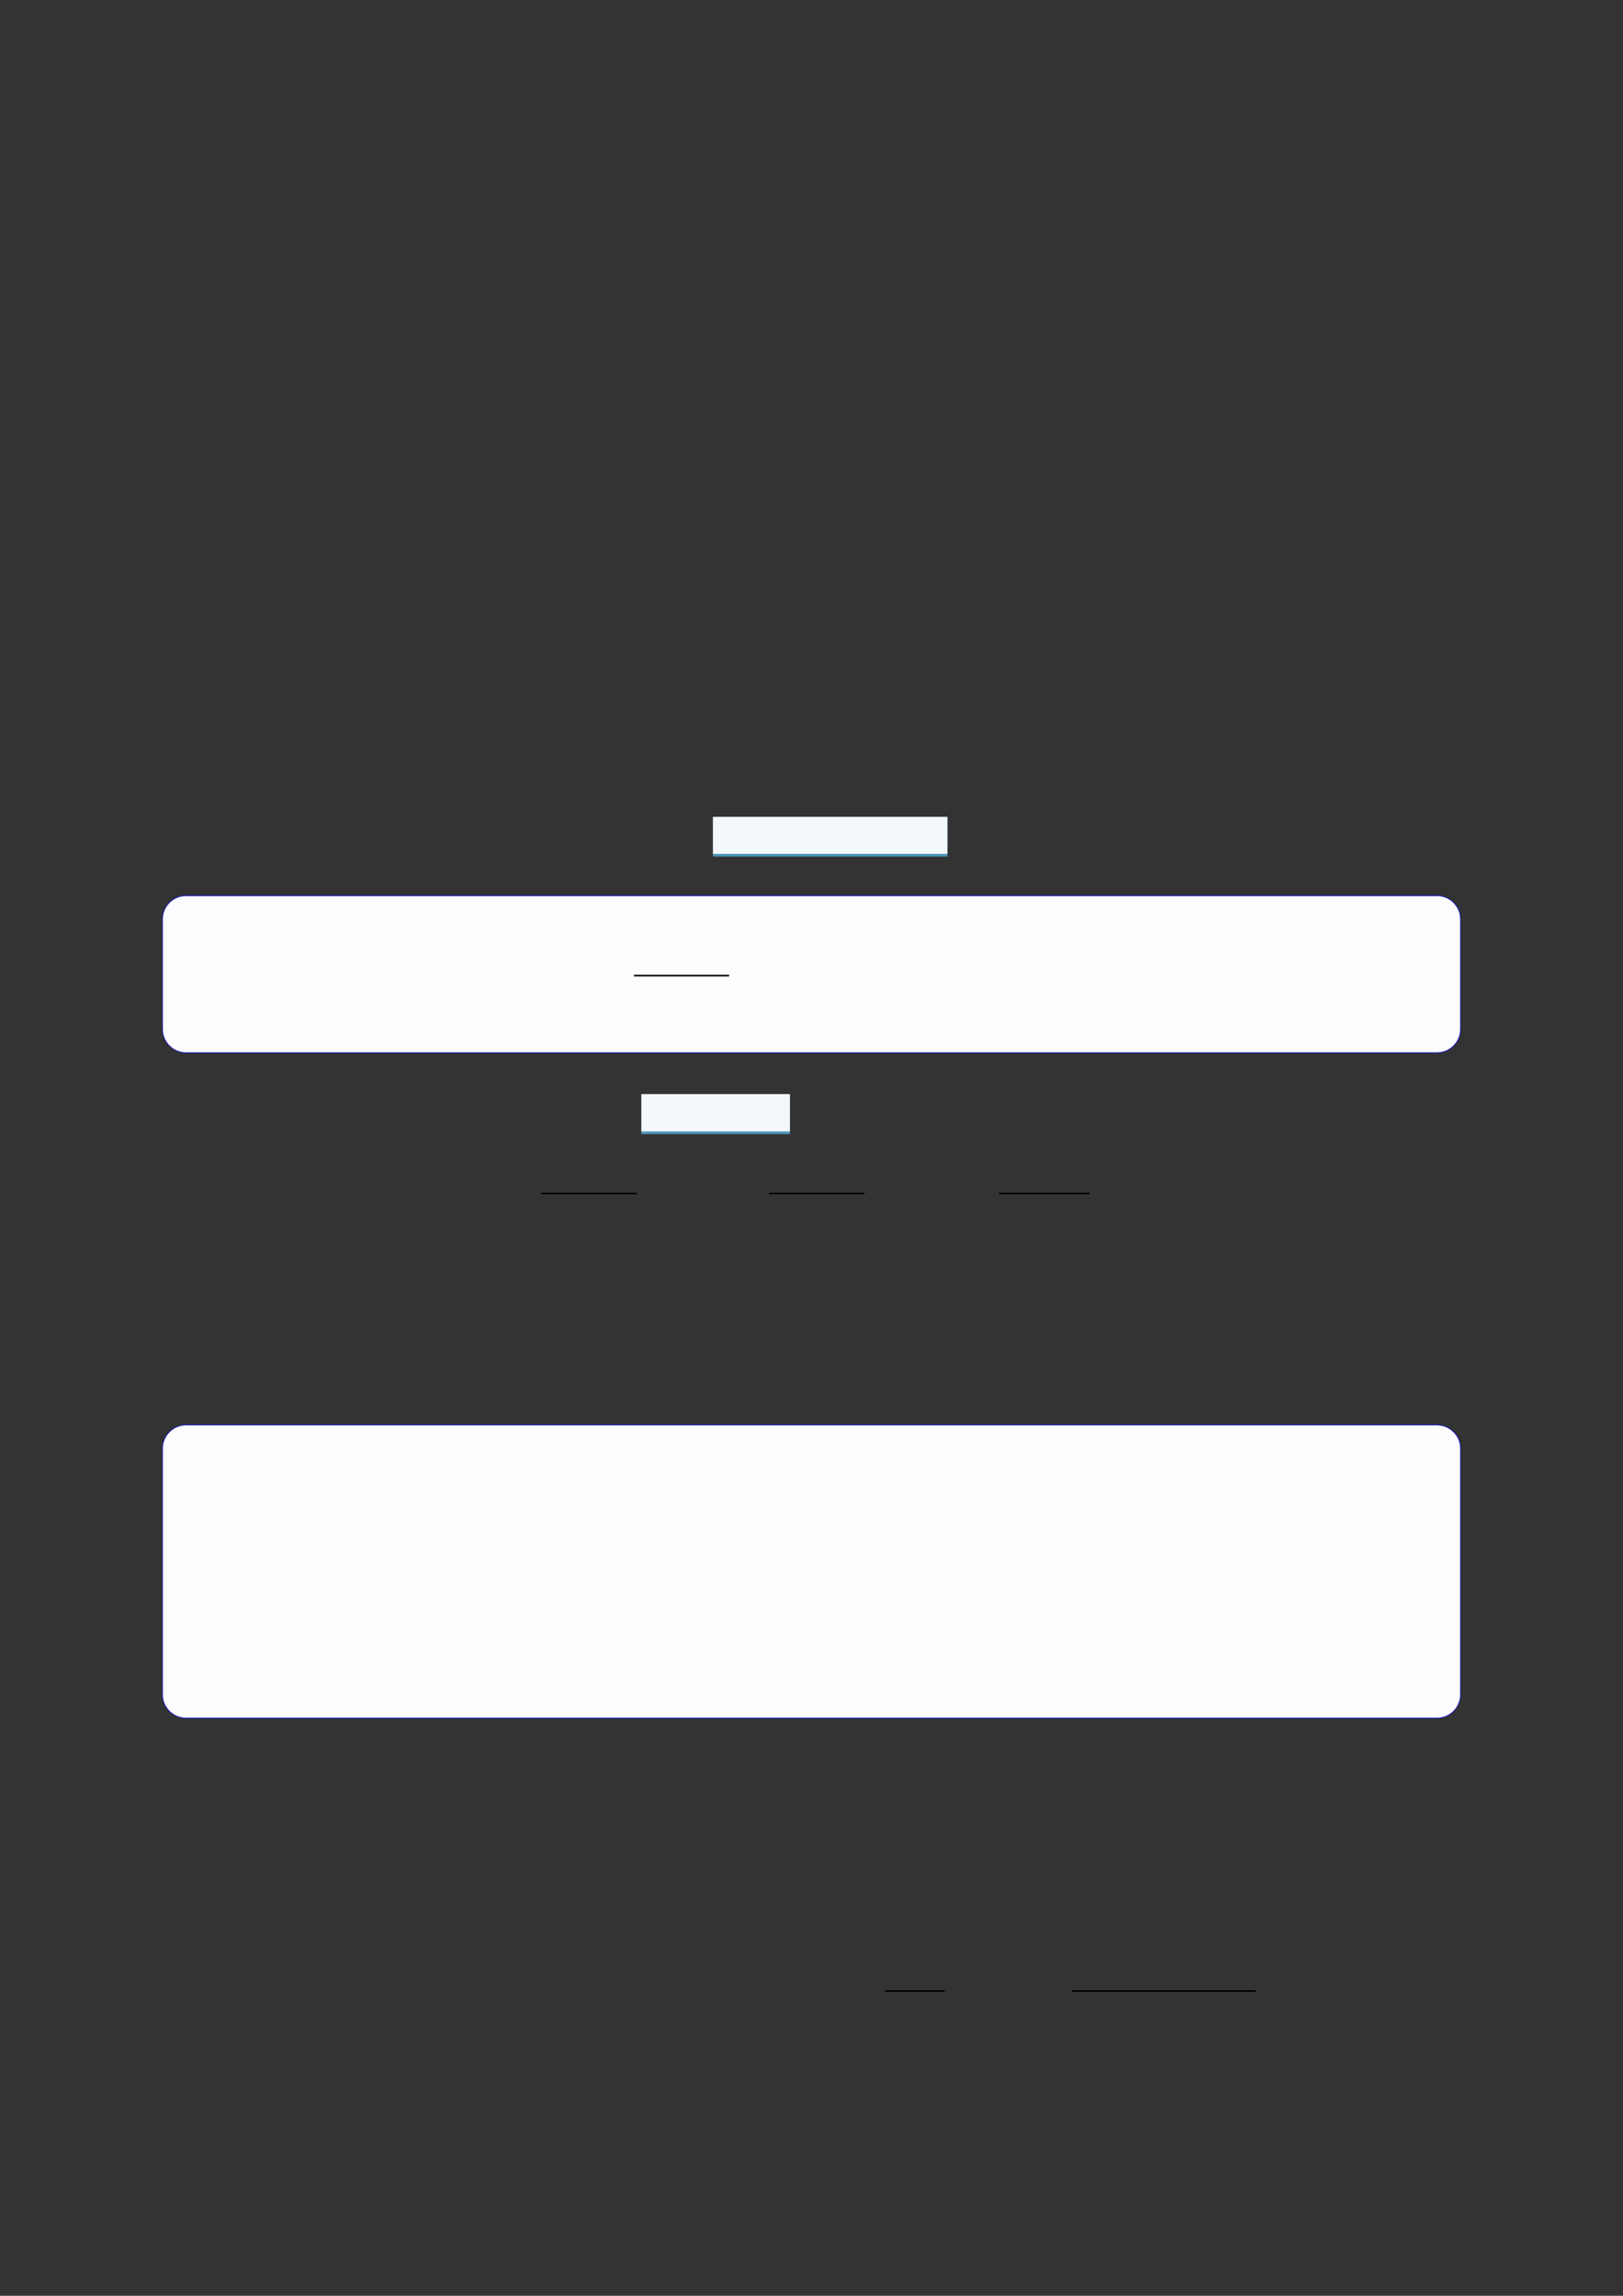
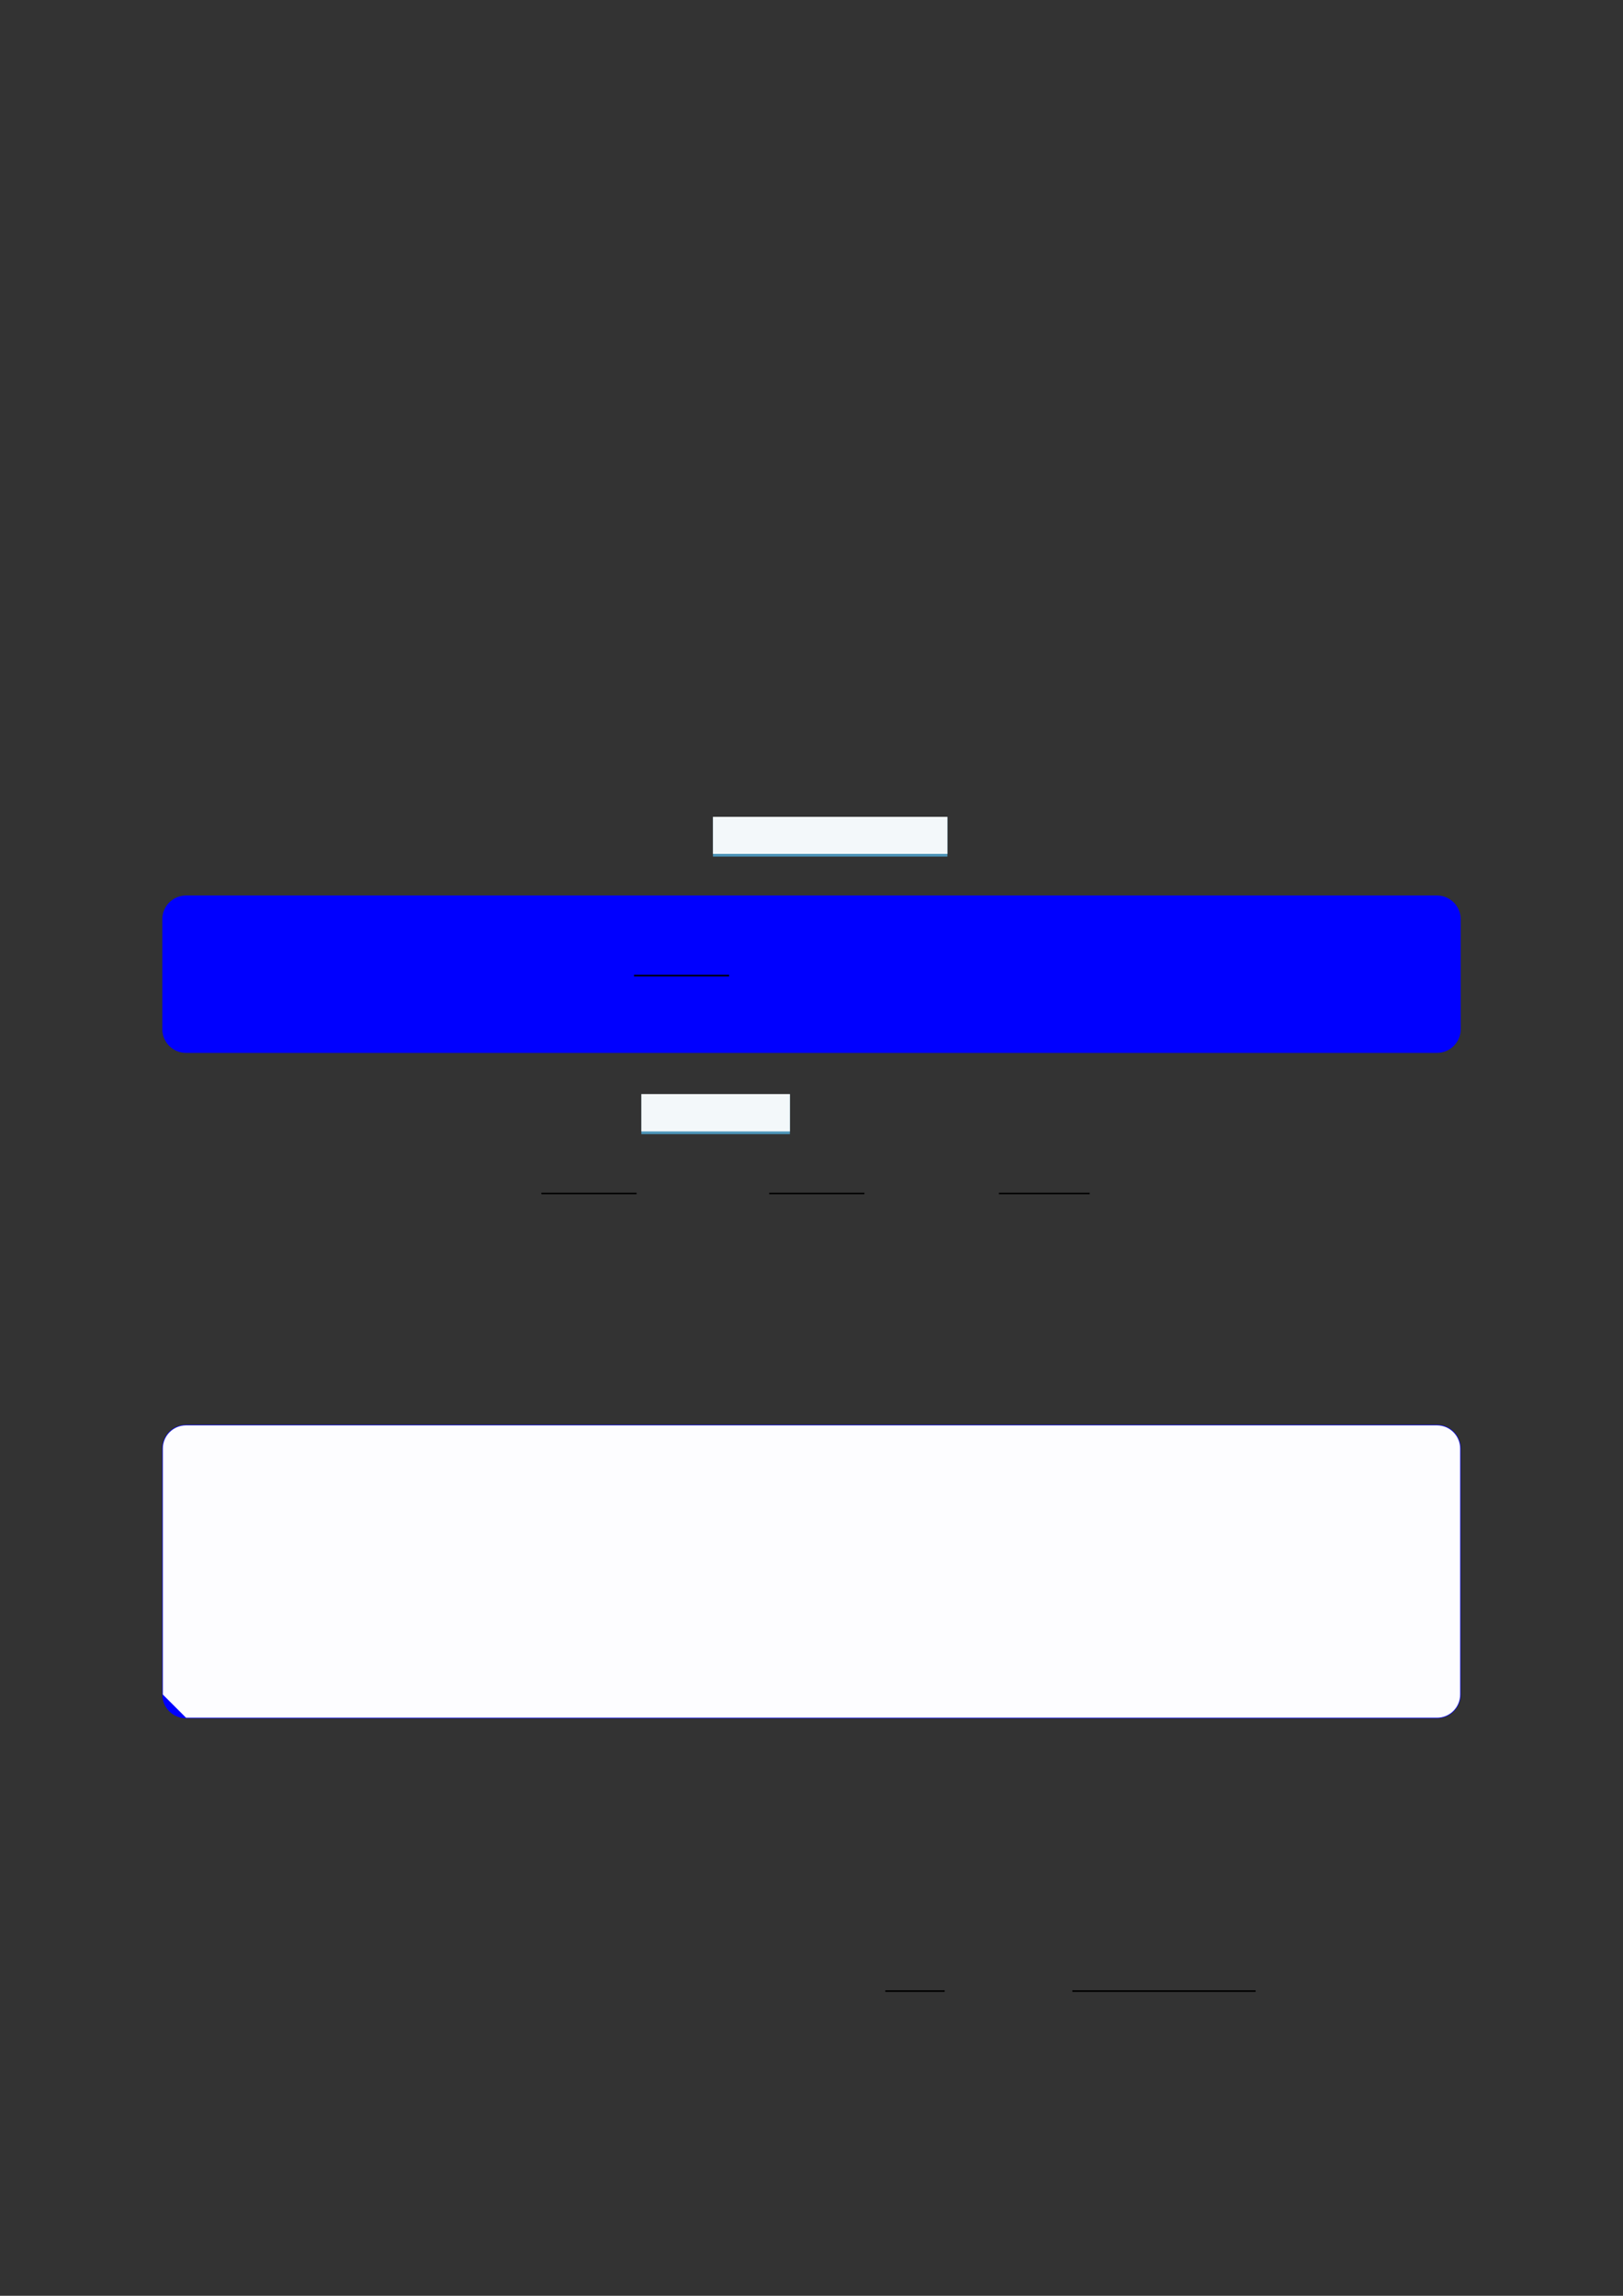
<svg xmlns="http://www.w3.org/2000/svg" width="3307.111" height="4677.167" viewBox="0 0 3307.111 4677.167">
  <rect x="0" y="0" width="3307.111" height="4677.167" fill="#333333" stroke="none" />
  <path fill-rule="nonzero" fill="rgb(29.999%, 57.999%, 71.999%)" fill-opacity="1" d="M 1452.75 1745.094 L 1452.75 1664.652 L 1930.492 1664.652 L 1930.492 1745.094 Z M 1452.75 1745.094 " />
  <path fill-rule="nonzero" fill="rgb(95%, 96.999%, 98%)" fill-opacity="1" d="M 1452.75 1739.559 L 1452.75 1664.098 L 1930.492 1664.098 L 1930.492 1739.559 Z M 1452.75 1739.559 " />
  <path fill-rule="nonzero" fill="rgb(0%, 0%, 100%)" fill-opacity="1" d="M 330.707 2096.688 L 330.707 1872.75 C 330.707 1846.047 352.352 1824.398 379.059 1824.398 L 2928.066 1824.398 C 2954.773 1824.398 2976.418 1846.047 2976.418 1872.75 L 2976.418 2096.688 C 2976.418 2123.391 2954.773 2145.039 2928.066 2145.039 L 379.059 2145.039 C 352.352 2145.039 330.707 2123.391 330.707 2096.688 Z M 330.707 2096.688 " />
-   <path fill-rule="nonzero" fill="rgb(98.999%, 98.999%, 100%)" fill-opacity="1" d="M 331.812 2096.688 L 331.812 1872.75 C 331.812 1846.656 352.965 1825.504 379.059 1825.504 L 2928.066 1825.504 C 2954.16 1825.504 2975.312 1846.656 2975.312 1872.75 L 2975.312 2096.688 C 2975.312 2122.781 2954.16 2143.934 2928.066 2143.934 L 379.059 2143.934 C 352.965 2143.934 331.812 2122.781 331.812 2096.688 Z M 331.812 2096.688 " />
  <path fill="none" stroke-width="0.588" stroke-linecap="butt" stroke-linejoin="miter" stroke="rgb(0%, 0%, 0%)" stroke-opacity="1" stroke-miterlimit="10" d="M 146.152 -311.408 L 181.048 -311.408 " transform="matrix(5.556, 0, 0, -5.556, 479.85, 257.439)" />
  <path fill-rule="nonzero" fill="rgb(29.999%, 57.999%, 71.999%)" fill-opacity="1" d="M 1306.812 2310.578 L 1306.812 2229.453 L 1609.551 2229.453 L 1609.551 2310.578 Z M 1306.812 2310.578 " />
  <path fill-rule="nonzero" fill="rgb(95%, 96.999%, 98%)" fill-opacity="1" d="M 1306.812 2305.043 L 1306.812 2228.898 L 1609.551 2228.898 L 1609.551 2305.043 Z M 1306.812 2305.043 " />
  <path fill="none" stroke-width="0.588" stroke-linecap="butt" stroke-linejoin="miter" stroke="rgb(0%, 0%, 0%)" stroke-opacity="1" stroke-miterlimit="10" d="M 126.552 -365.634 L 161.448 -365.634 " transform="matrix(5.556, 0, 0, -5.556, 400, 400)" />
  <path fill="none" stroke-width="0.588" stroke-linecap="butt" stroke-linejoin="miter" stroke="rgb(0%, 0%, 0%)" stroke-opacity="1" stroke-miterlimit="10" d="M 210.112 -365.634 L 245.008 -365.634 " transform="matrix(5.556, 0, 0, -5.556, 400, 400)" />
  <path fill="none" stroke-width="0.588" stroke-linecap="butt" stroke-linejoin="miter" stroke="rgb(0%, 0%, 0%)" stroke-opacity="1" stroke-miterlimit="10" d="M 294.355 -365.634 L 327.622 -365.634 " transform="matrix(5.556, 0, 0, -5.556, 400, 400)" />
  <path fill-rule="nonzero" fill="rgb(0%, 0%, 100%)" fill-opacity="1" d="M 330.707 3452.25 L 330.707 2951.094 C 330.707 2924.387 352.352 2902.742 379.059 2902.742 L 2928.066 2902.742 C 2954.773 2902.742 2976.418 2924.387 2976.418 2951.094 L 2976.418 3452.25 C 2976.418 3478.953 2954.773 3500.602 2928.066 3500.602 L 379.059 3500.602 C 352.352 3500.602 330.707 3478.953 330.707 3452.25 Z M 330.707 3452.25 " />
-   <path fill-rule="nonzero" fill="rgb(98.999%, 98.999%, 100%)" fill-opacity="1" d="M 331.812 3452.25 L 331.812 2951.094 C 331.812 2925 352.965 2903.848 379.059 2903.848 L 2928.066 2903.848 C 2954.16 2903.848 2975.312 2925 2975.312 2951.094 L 2975.312 3452.25 C 2975.312 3478.34 2954.16 3499.492 2928.066 3499.492 L 379.059 3499.492 C 352.965 3499.492 331.812 3478.34 331.812 3452.25 Z M 331.812 3452.25 " />
+   <path fill-rule="nonzero" fill="rgb(98.999%, 98.999%, 100%)" fill-opacity="1" d="M 331.812 3452.25 L 331.812 2951.094 C 331.812 2925 352.965 2903.848 379.059 2903.848 L 2928.066 2903.848 C 2954.16 2903.848 2975.312 2925 2975.312 2951.094 L 2975.312 3452.25 C 2975.312 3478.34 2954.16 3499.492 2928.066 3499.492 L 379.059 3499.492 Z M 331.812 3452.25 " />
  <path fill="none" stroke-width="0.588" stroke-linecap="butt" stroke-linejoin="miter" stroke="rgb(0%, 0%, 0%)" stroke-opacity="1" stroke-miterlimit="10" d="M 252.696 -658.096 L 274.467 -658.096 " transform="matrix(5.556, 0, 0, -5.556, 400, 400)" />
  <path fill="none" stroke-width="0.588" stroke-linecap="butt" stroke-linejoin="miter" stroke="rgb(0%, 0%, 0%)" stroke-opacity="1" stroke-miterlimit="10" d="M 321.284 -658.096 L 388.504 -658.096 " transform="matrix(5.556, 0, 0, -5.556, 400, 400)" />
</svg>